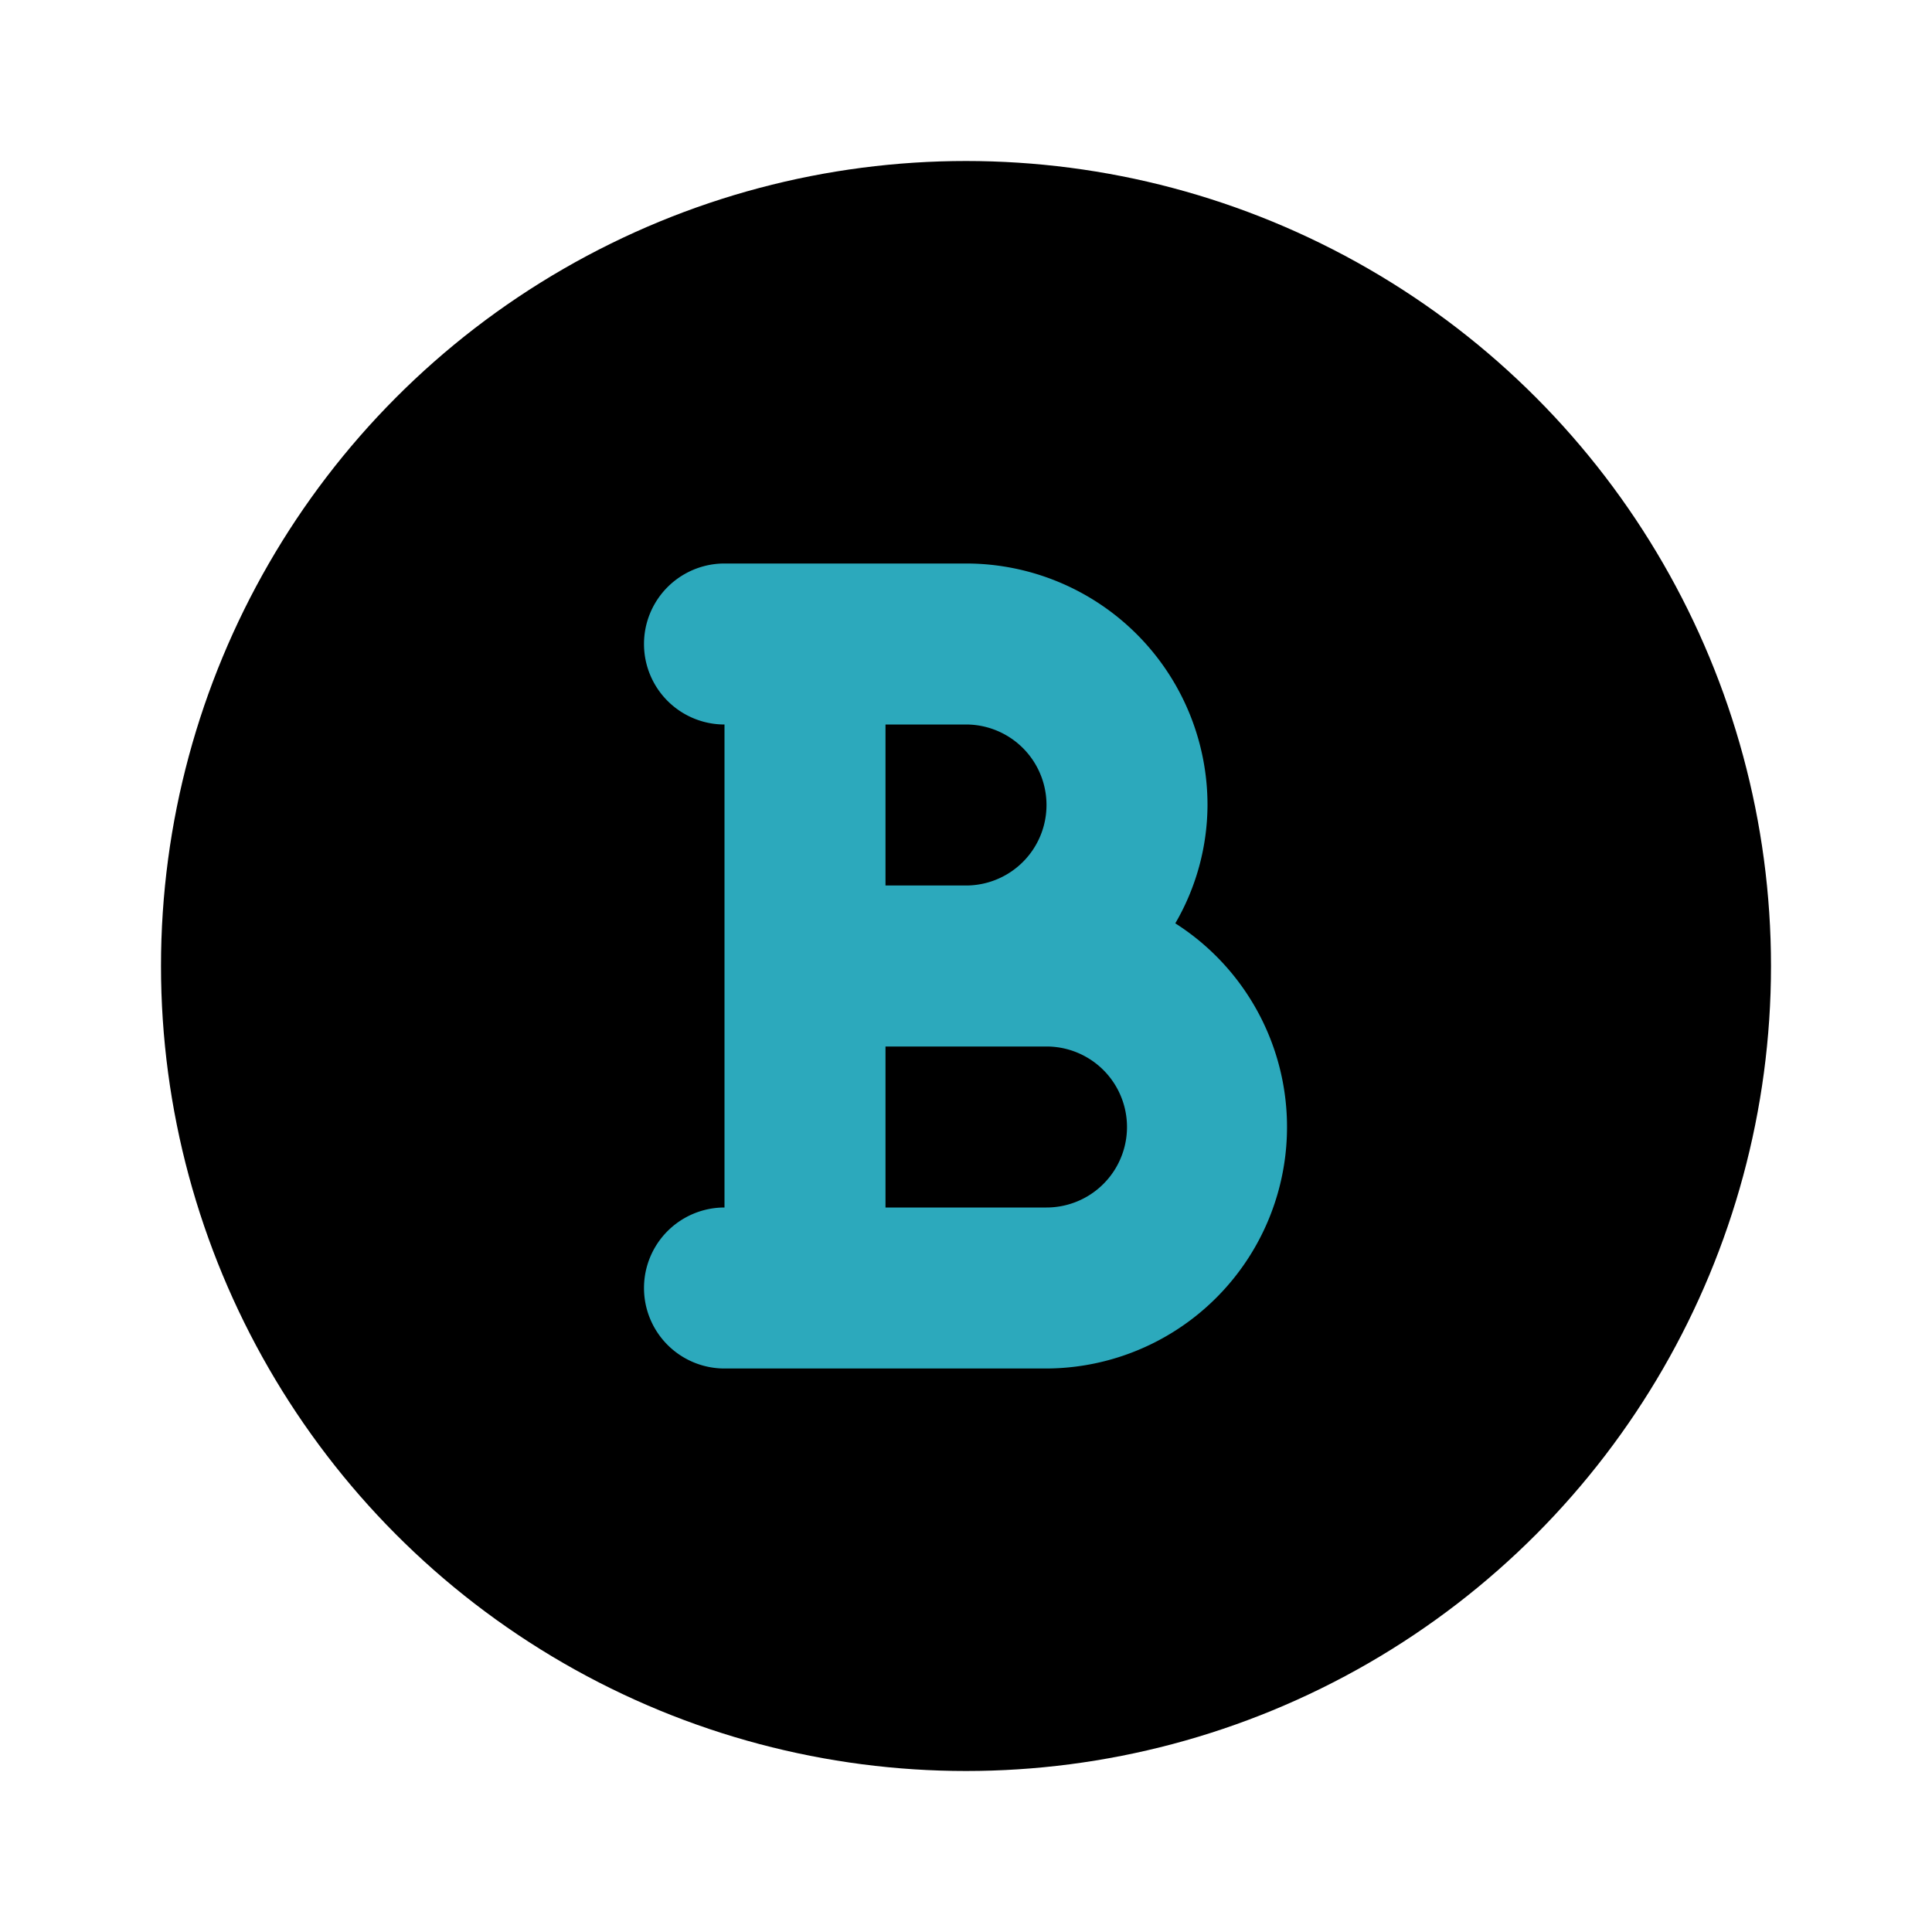
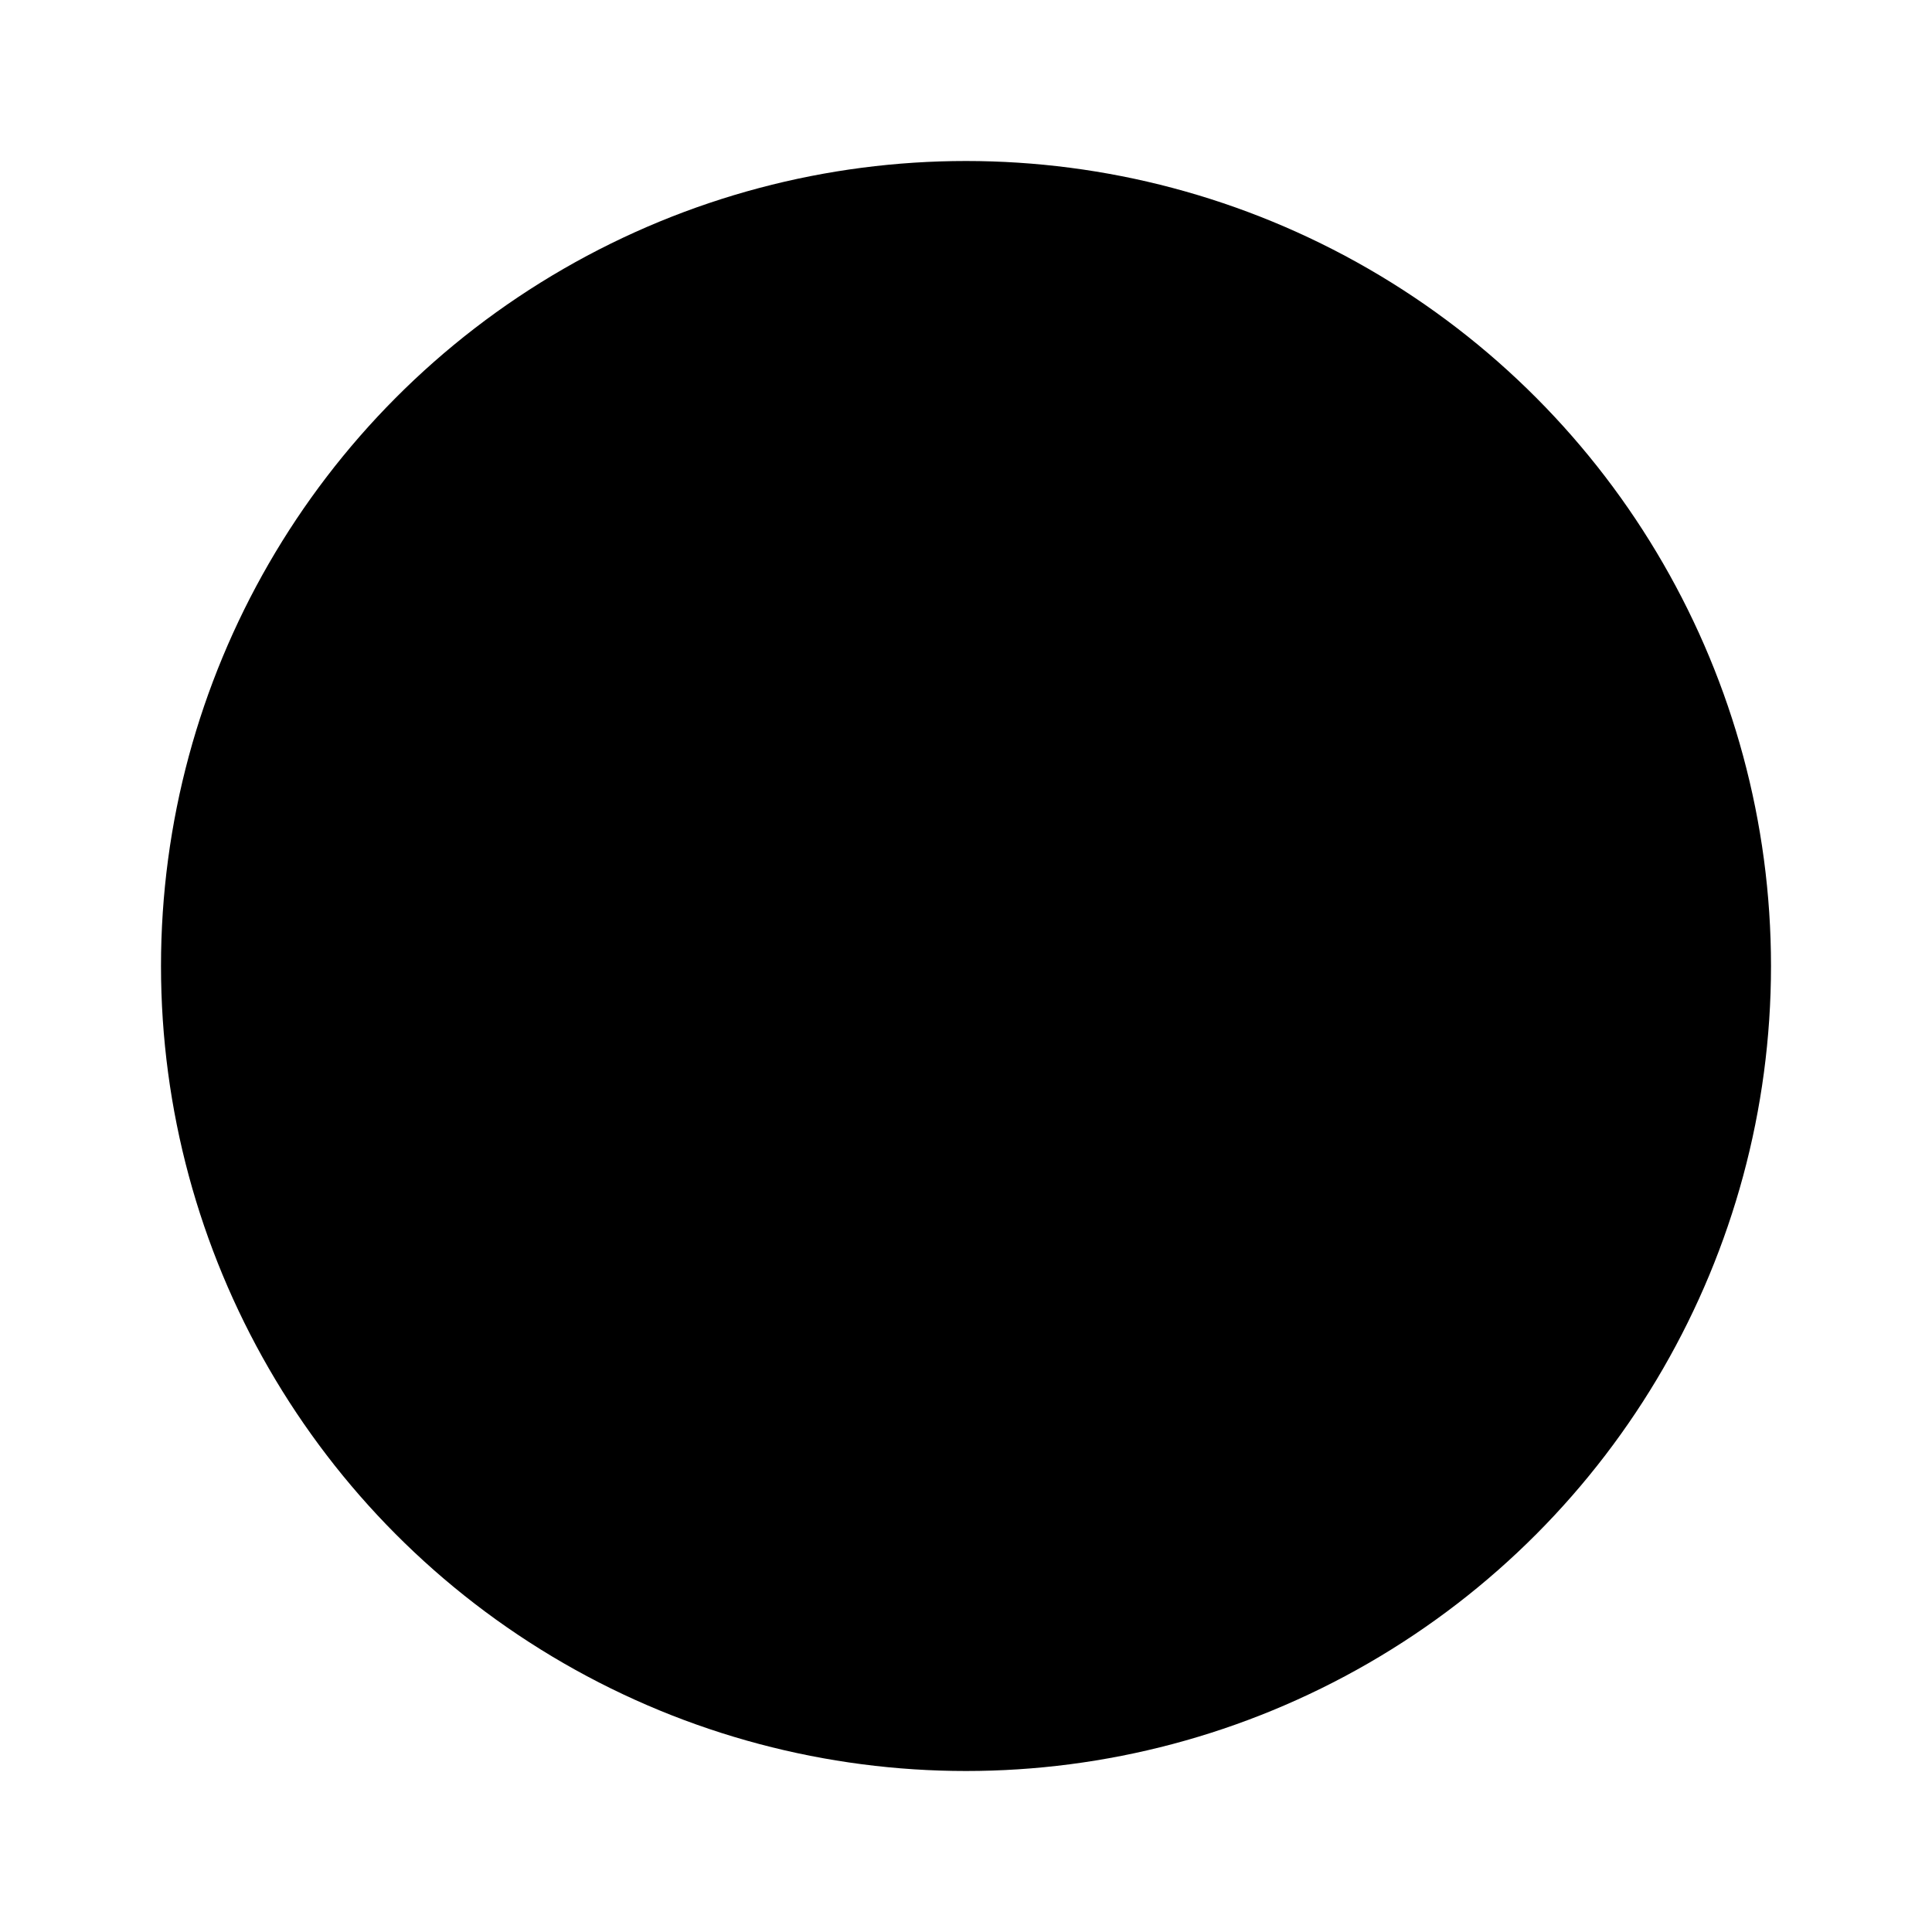
<svg xmlns="http://www.w3.org/2000/svg" fill="#000000" width="800px" height="800px" viewBox="0 0 24 24" id="bold-circle" data-name="Flat Color" class="icon flat-color">
  <circle id="primary" cx="12" cy="12" r="10" style="fill: rgb(0, 0, 0);" />
-   <path id="secondary" d="M14.6,11.47A2.94,2.94,0,0,0,15,10a3,3,0,0,0-3-3H9A1,1,0,0,0,9,9v6a1,1,0,0,0,0,2h4a3,3,0,0,0,1.6-5.53ZM12,9a1,1,0,0,1,0,2H11V9Zm1,6H11V13h2a1,1,0,0,1,0,2Z" style="fill: rgb(44, 169, 188);" />
</svg>